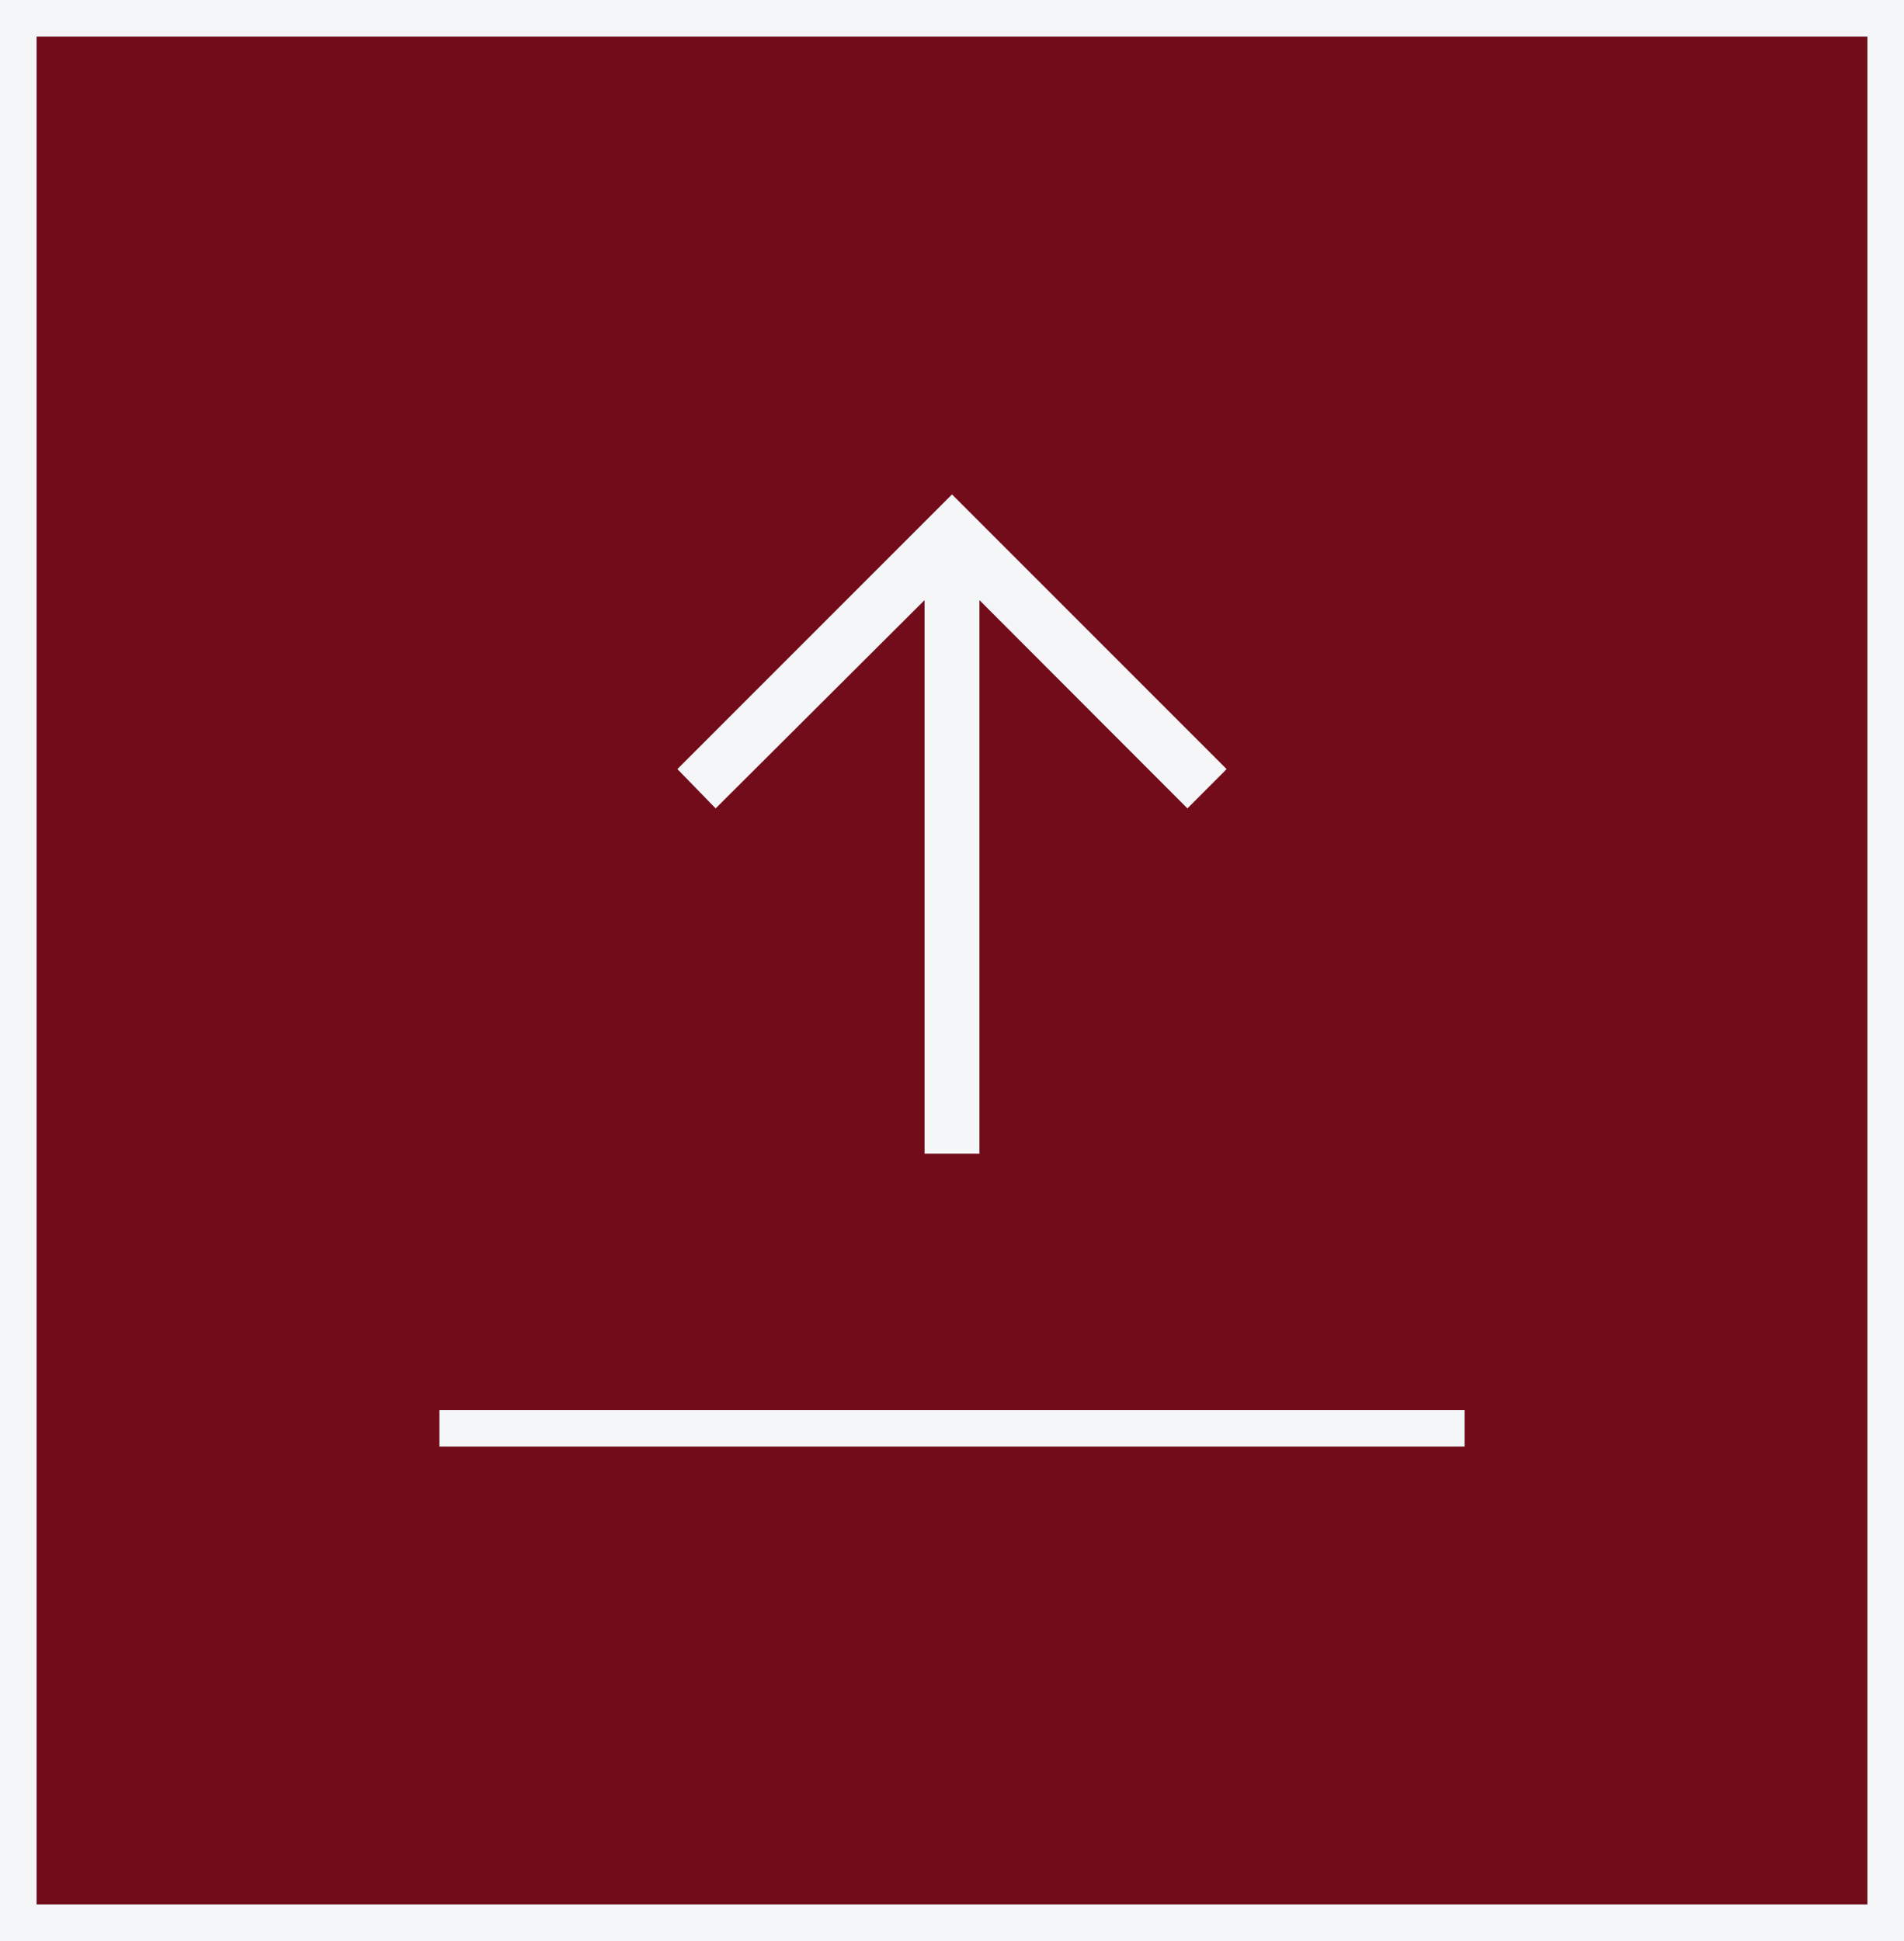
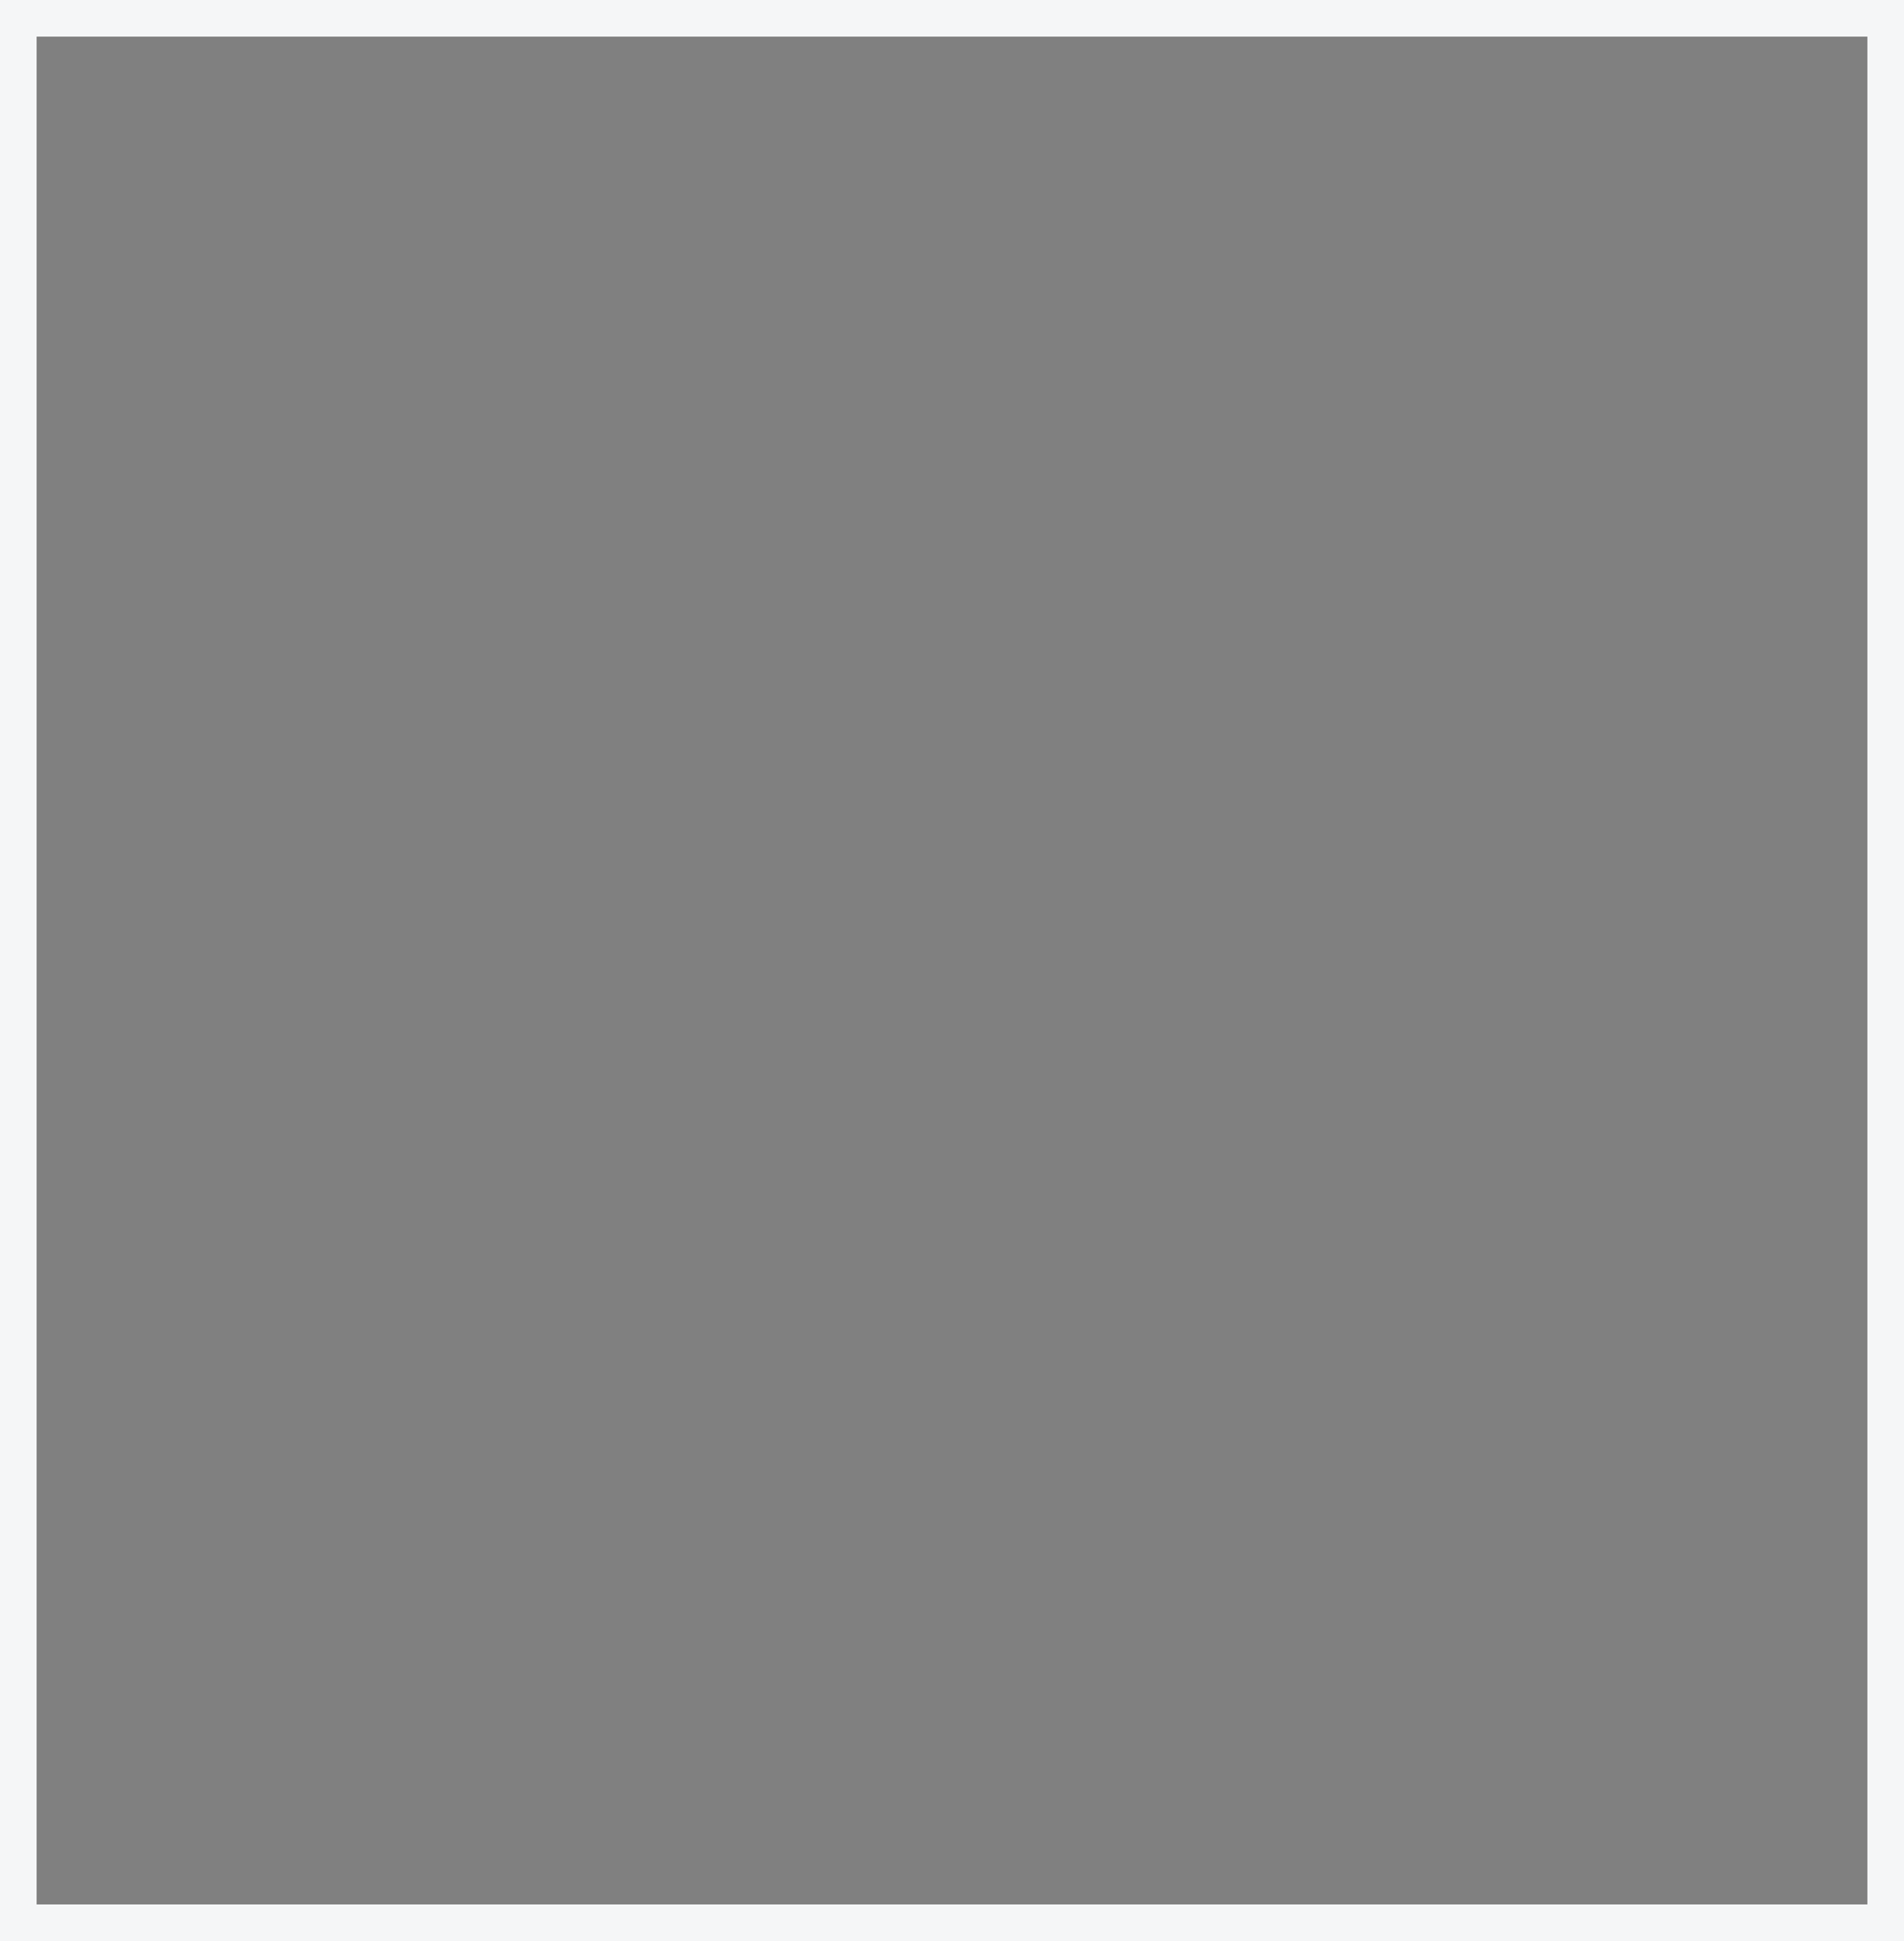
<svg xmlns="http://www.w3.org/2000/svg" width="52" height="53" viewBox="0 0 52 53" fill="none">
  <rect x="0" y="0" width="52" height="53" fill="#808080" stroke="none" />
-   <rect x="0.5" y="0.5" width="51" height="52" fill="#720C1B" />
  <rect x="0.5" y="0.5" width="51" height="52" stroke="#F5F6F7" />
-   <path d="M18.5 21L19.545 22.073L25.25 16.387L25.25 31.5L26.75 31.5L26.75 16.387L32.43 22.073L33.5 21L26 13.5L18.5 21Z" fill="#F5F6F7" />
-   <line x1="12" y1="39" x2="40" y2="39" stroke="#F5F6F7" />
</svg>